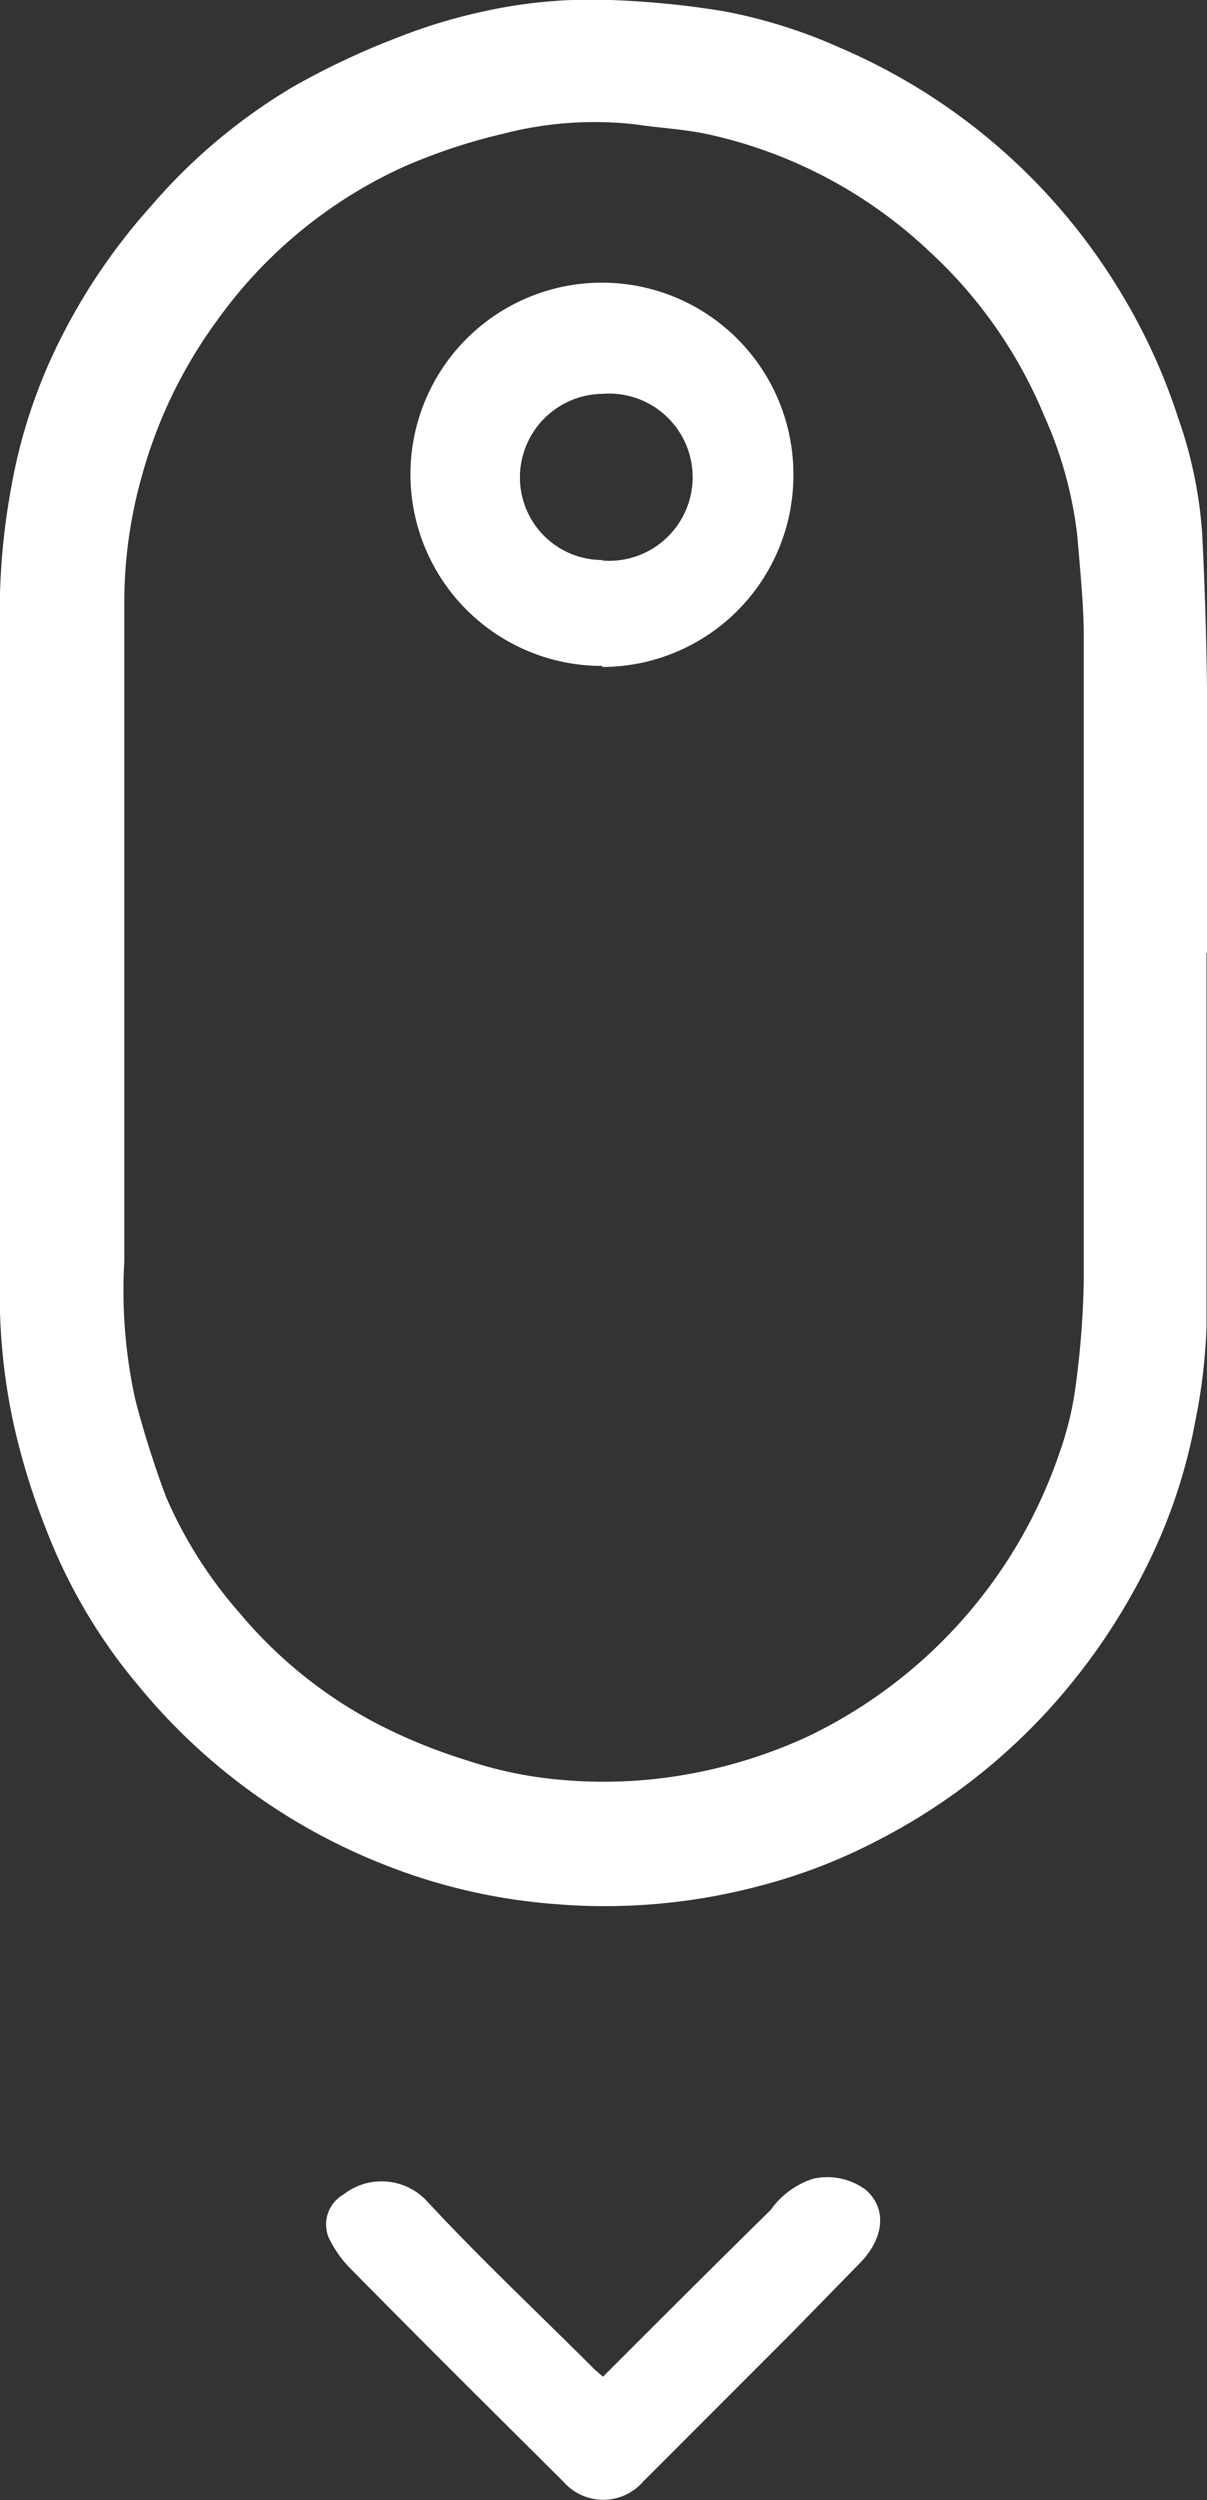
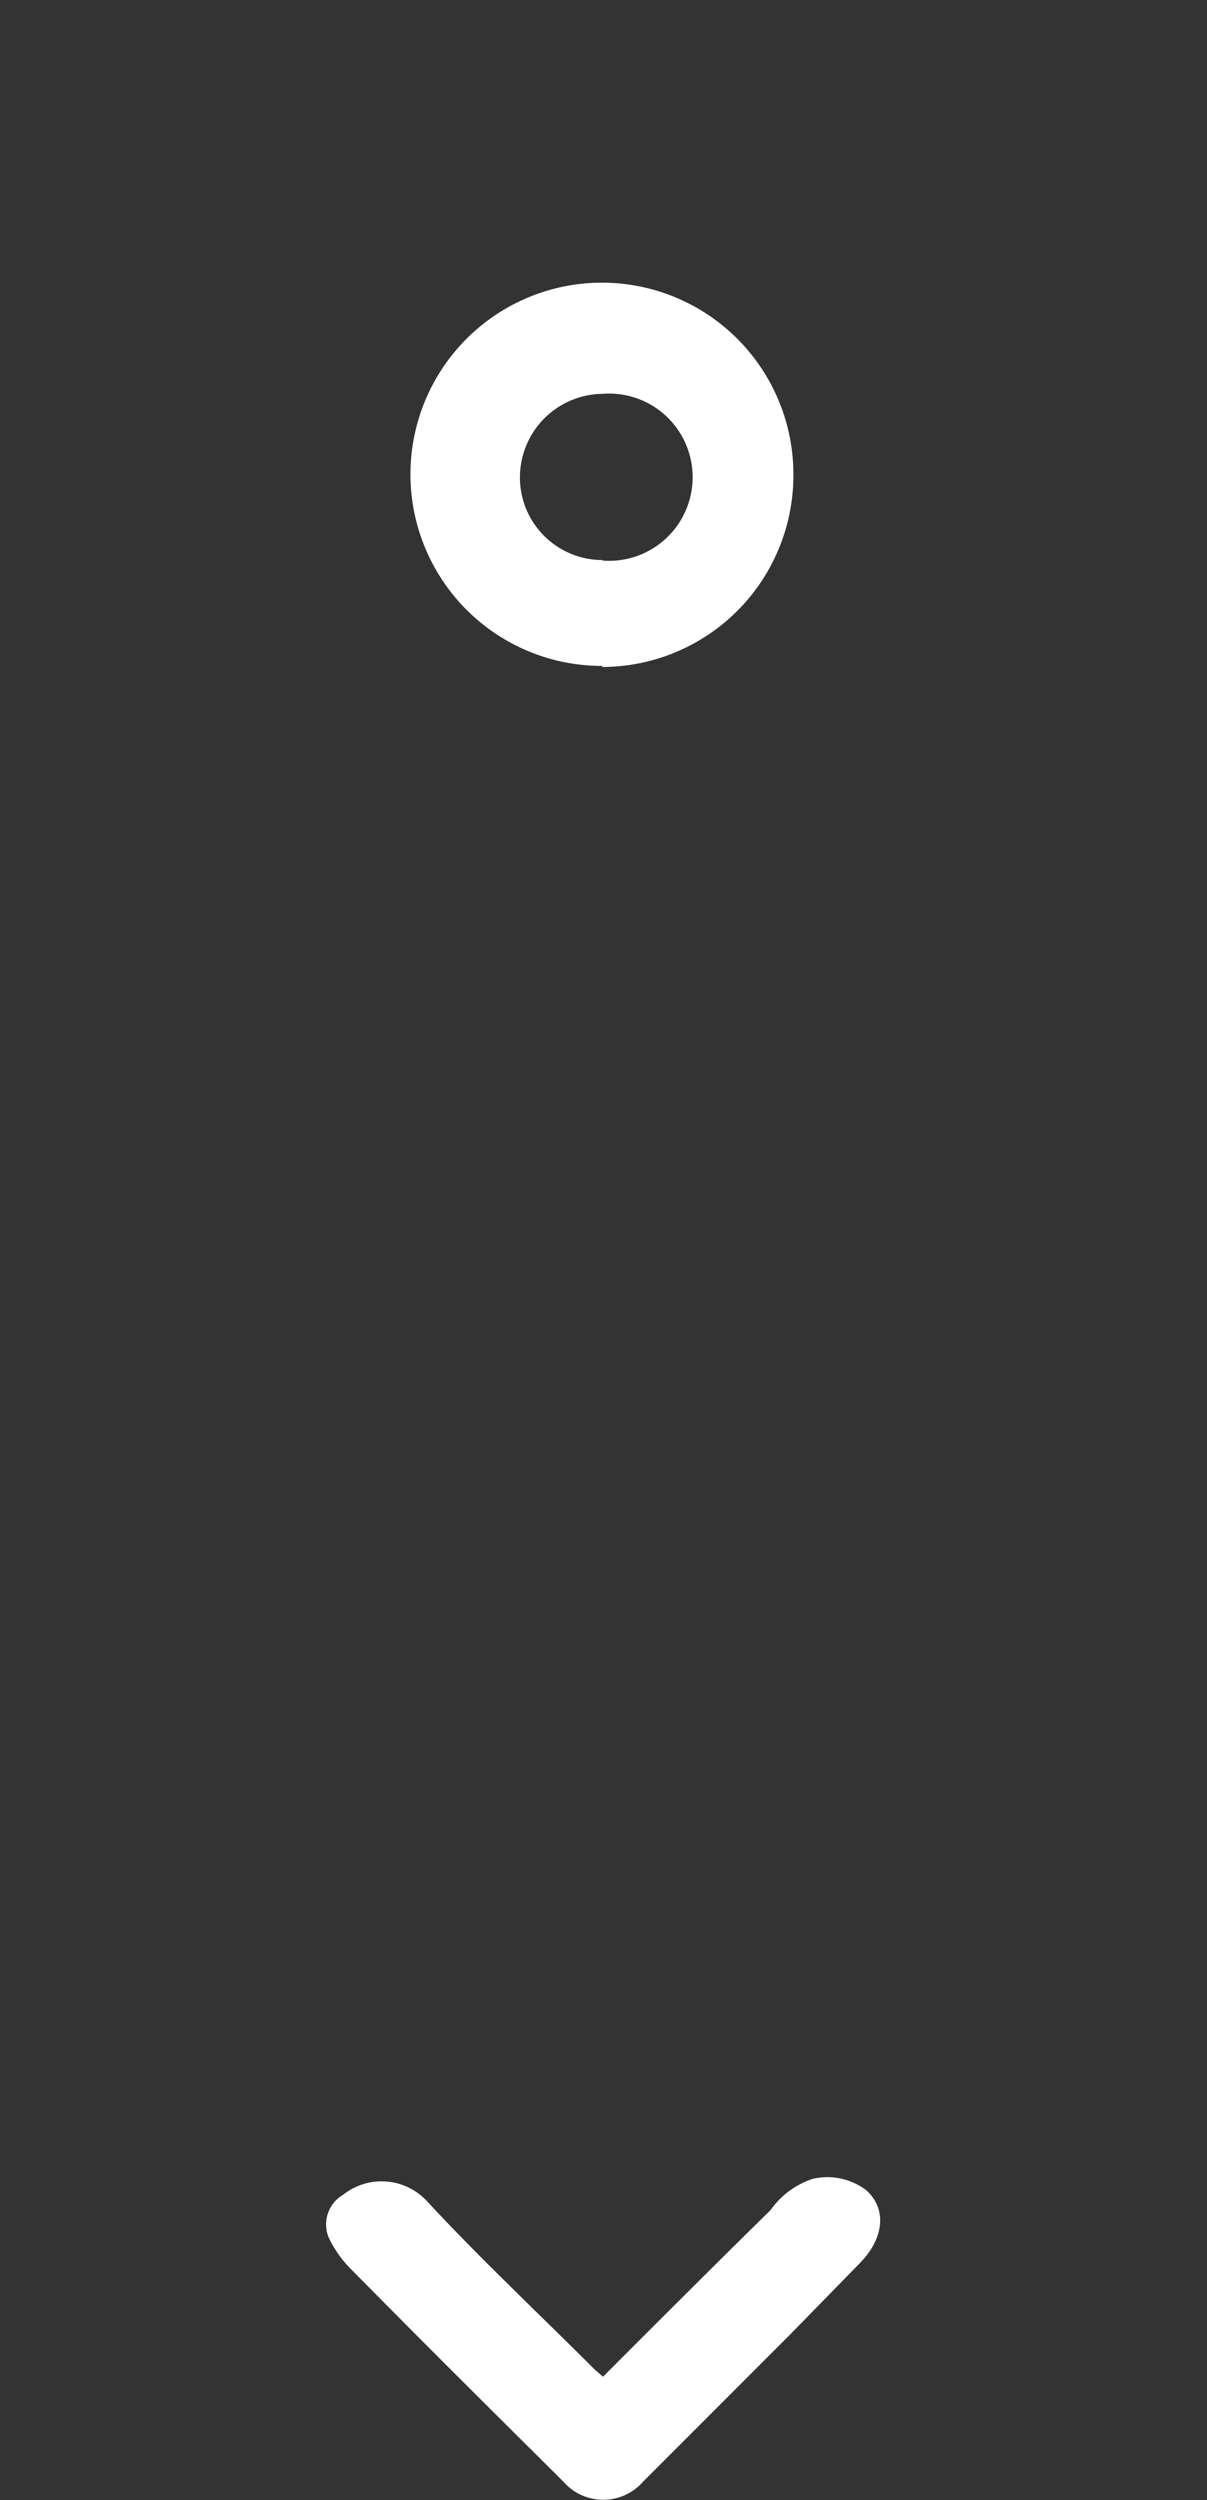
<svg xmlns="http://www.w3.org/2000/svg" viewBox="0 0 22.82 47.23">
  <rect x="0" y="0" width="22.82" height="47.23" fill="#333333" stroke="none" />
  <defs>
    <style>.cls-1{fill:#fff;}</style>
  </defs>
  <title>Maus</title>
  <g id="Ebene_2" data-name="Ebene 2">
    <g id="Ebene_1-2" data-name="Ebene 1">
-       <path class="cls-1" d="M2.35,18v5.83a9.58,9.58,0,0,0,.21,2.62,18.55,18.55,0,0,0,.58,1.83,8.29,8.29,0,0,0,1.38,2.18,8.54,8.54,0,0,0,2.7,2.15,10.36,10.36,0,0,0,1.59.64,7.67,7.67,0,0,0,1.76.37,9,9,0,0,0,2.42-.1,9.33,9.33,0,0,0,2.25-.7,9.24,9.24,0,0,0,4.8-5.4,6.12,6.12,0,0,0,.28-1.12,16.68,16.68,0,0,0,.17-2.12q0-6.07,0-12.15c0-.63-.07-1.26-.12-1.89a7.65,7.65,0,0,0-.63-2.29,8.79,8.79,0,0,0-2.19-3.12,8.84,8.84,0,0,0-4.15-2.19c-.45-.1-.92-.12-1.38-.19a6.89,6.89,0,0,0-2.52.18,10.72,10.72,0,0,0-1.91.64A8.83,8.83,0,0,0,4.1,6.06,9,9,0,0,0,2.68,9a8.8,8.8,0,0,0-.33,2.33V18m20.46,0c0,2.35,0,4.71,0,7.07a10.68,10.68,0,0,1-.21,1.77,10.29,10.29,0,0,1-.81,2.52A11.85,11.85,0,0,1,20.09,32a11.44,11.44,0,0,1-3.52,2.78,10.46,10.46,0,0,1-2.18.84,11.4,11.4,0,0,1-3.9.35,11,11,0,0,1-3.19-.73,11.4,11.4,0,0,1-4.67-3.38A10.32,10.32,0,0,1,.88,28.91,13.1,13.1,0,0,1,.28,27,11.43,11.43,0,0,1,0,24.78c0-4.52,0-9,0-13.56a13,13,0,0,1,.21-2,10.13,10.13,0,0,1,.94-2.83A11.42,11.42,0,0,1,2.85,3.9,10.78,10.78,0,0,1,5.54,1.64a14.47,14.47,0,0,1,2-.94A10.32,10.32,0,0,1,9.17.21,9.38,9.38,0,0,1,11.54,0a16.88,16.88,0,0,1,2.13.21,9.79,9.79,0,0,1,2.23.7,11.46,11.46,0,0,1,5.28,4.6,11.31,11.31,0,0,1,1.1,2.4,8.21,8.21,0,0,1,.45,2.19c.05,1,.08,2,.09,2.92,0,1.66,0,3.32,0,5Z" />
      <path class="cls-1" d="M11.4,44.9c1.06-1.06,2.11-2.11,3.17-3.15a1.58,1.58,0,0,1,.8-.59,1.22,1.22,0,0,1,1,.21c.39.34.36.89-.1,1.37L14.94,44.1l-2.78,2.78a1,1,0,0,1-1.51,0c-1.36-1.35-2.72-2.7-4.06-4.06a2.13,2.13,0,0,1-.38-.56.65.65,0,0,1,.28-.8,1.17,1.17,0,0,1,1.58.12c1,1.08,2.11,2.12,3.17,3.18l.16.14" />
      <path class="cls-1" d="M11.39,10.59a1.58,1.58,0,1,0,0-3.15A1.58,1.58,0,0,0,9.83,9a1.56,1.56,0,0,0,1.56,1.58m0,2A3.62,3.62,0,1,1,15,9a3.62,3.62,0,0,1-3.62,3.6" />
    </g>
  </g>
</svg>